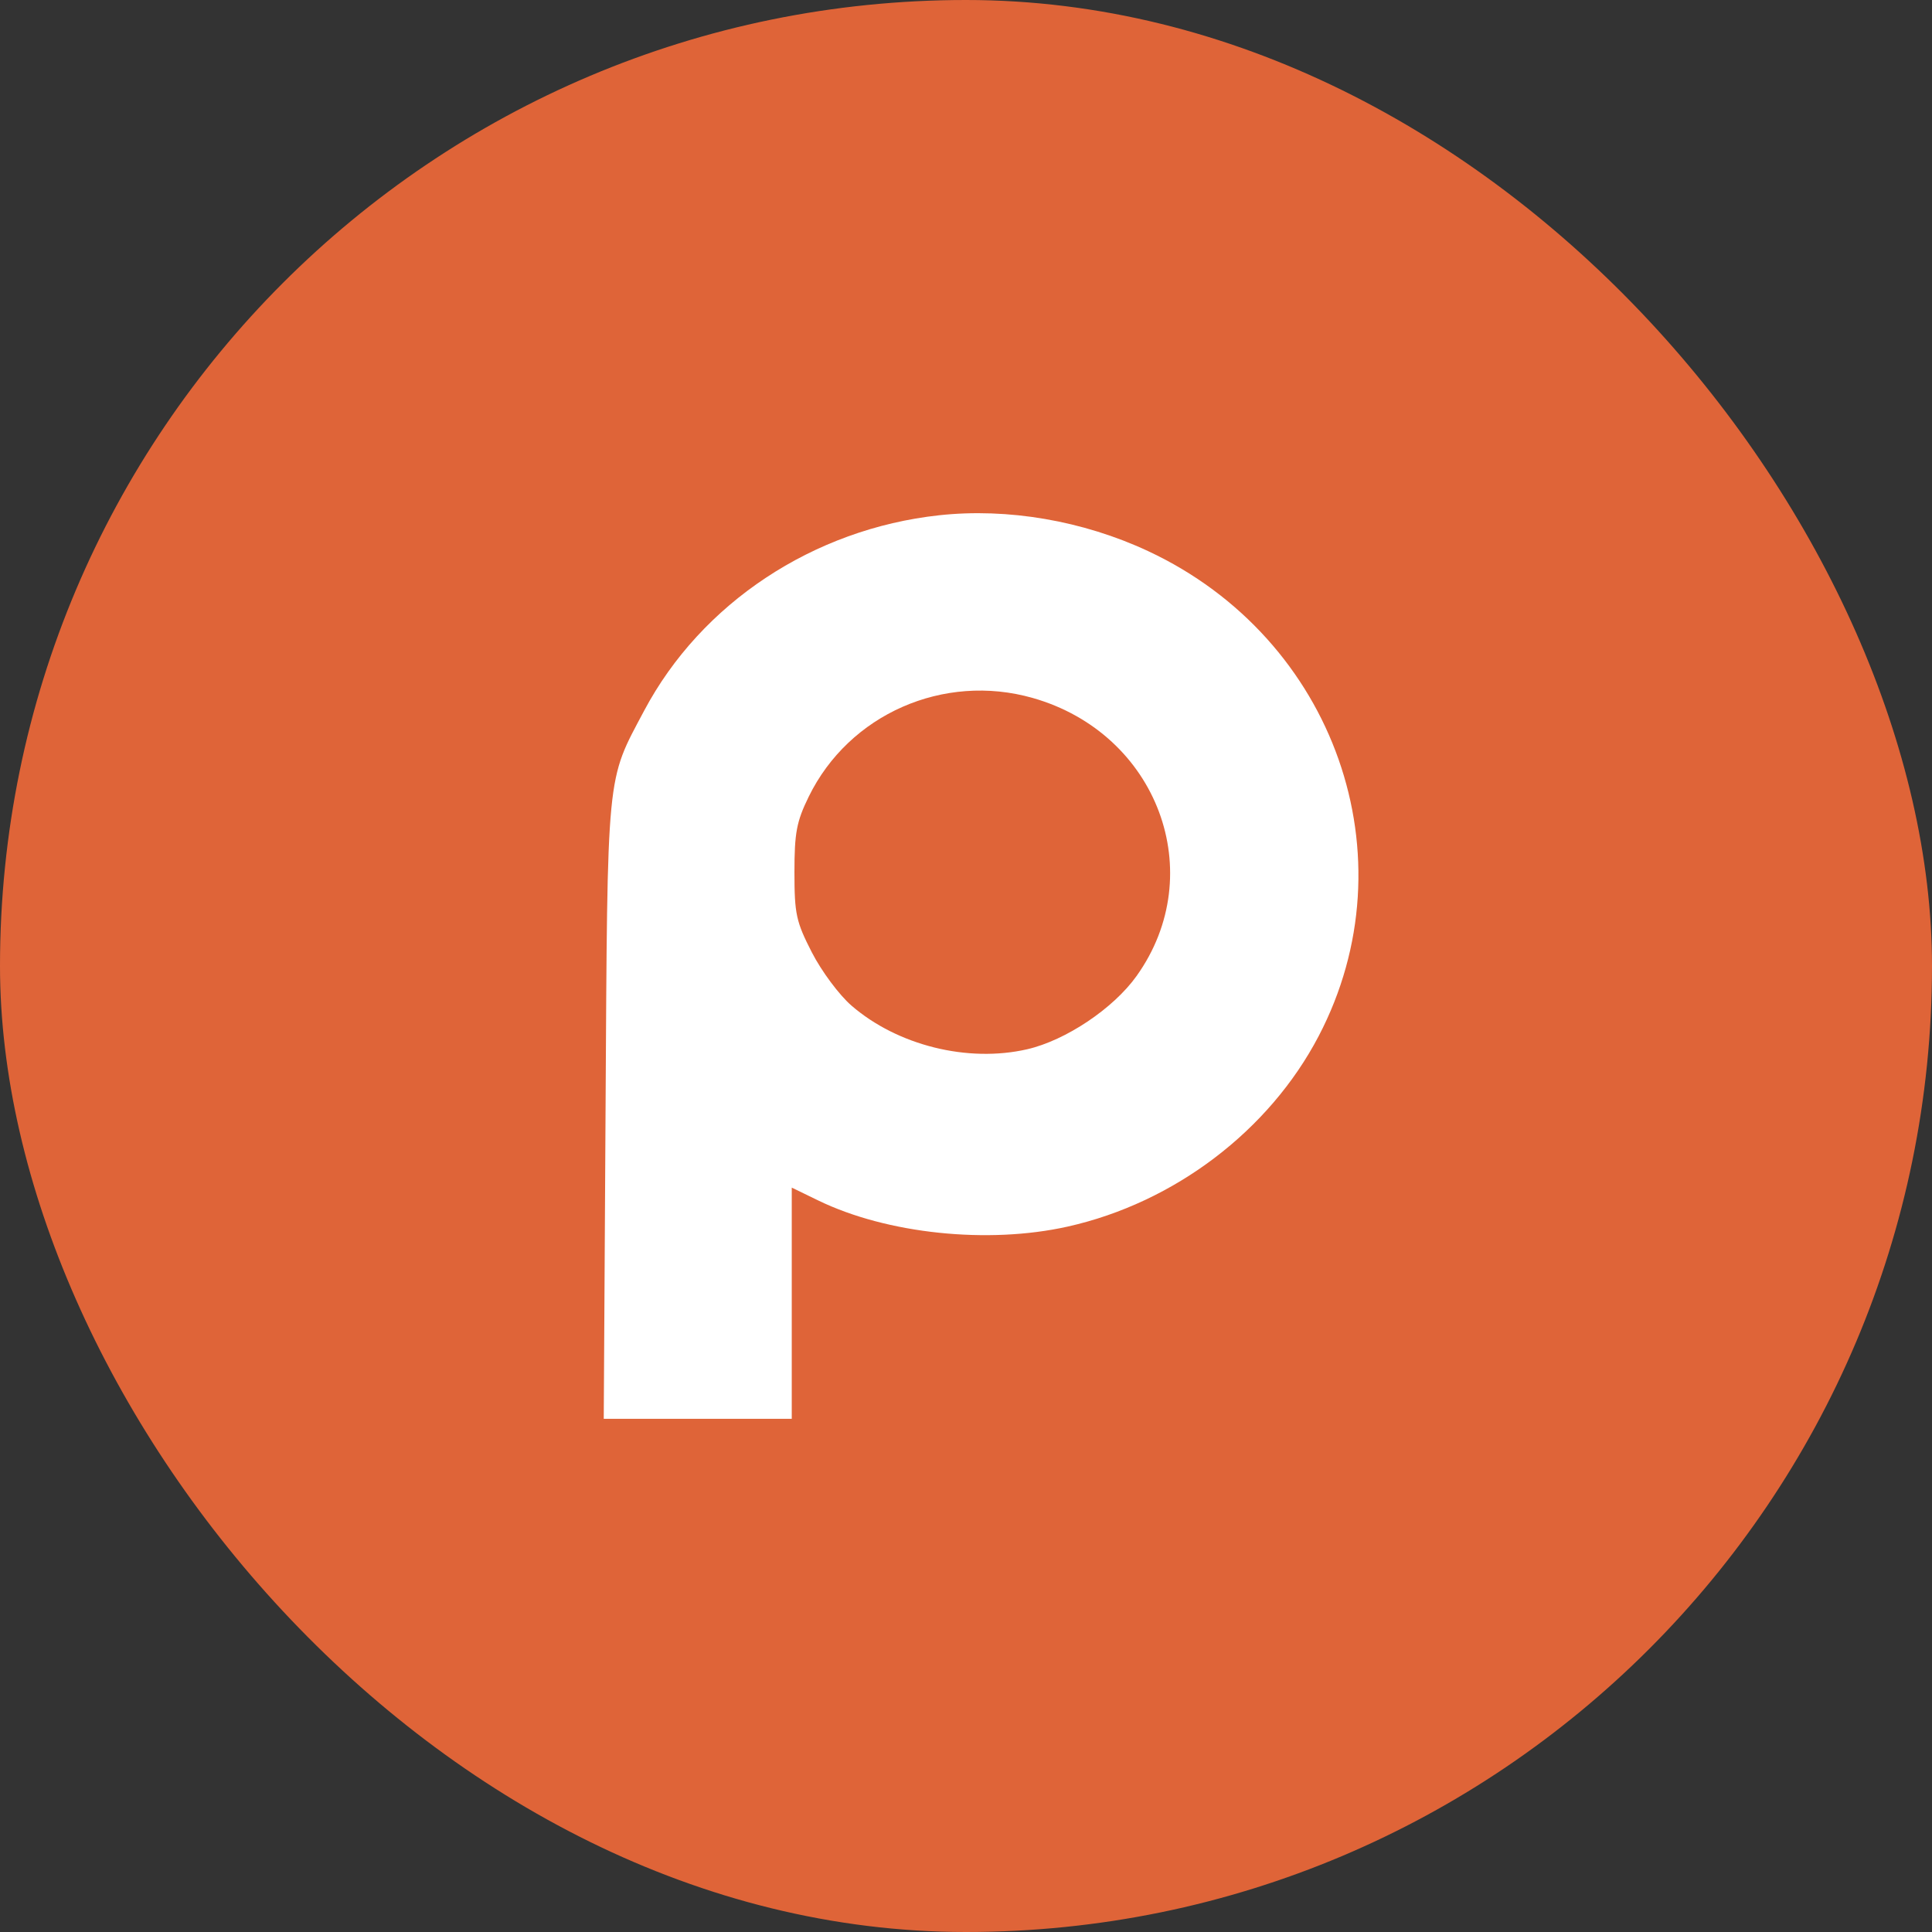
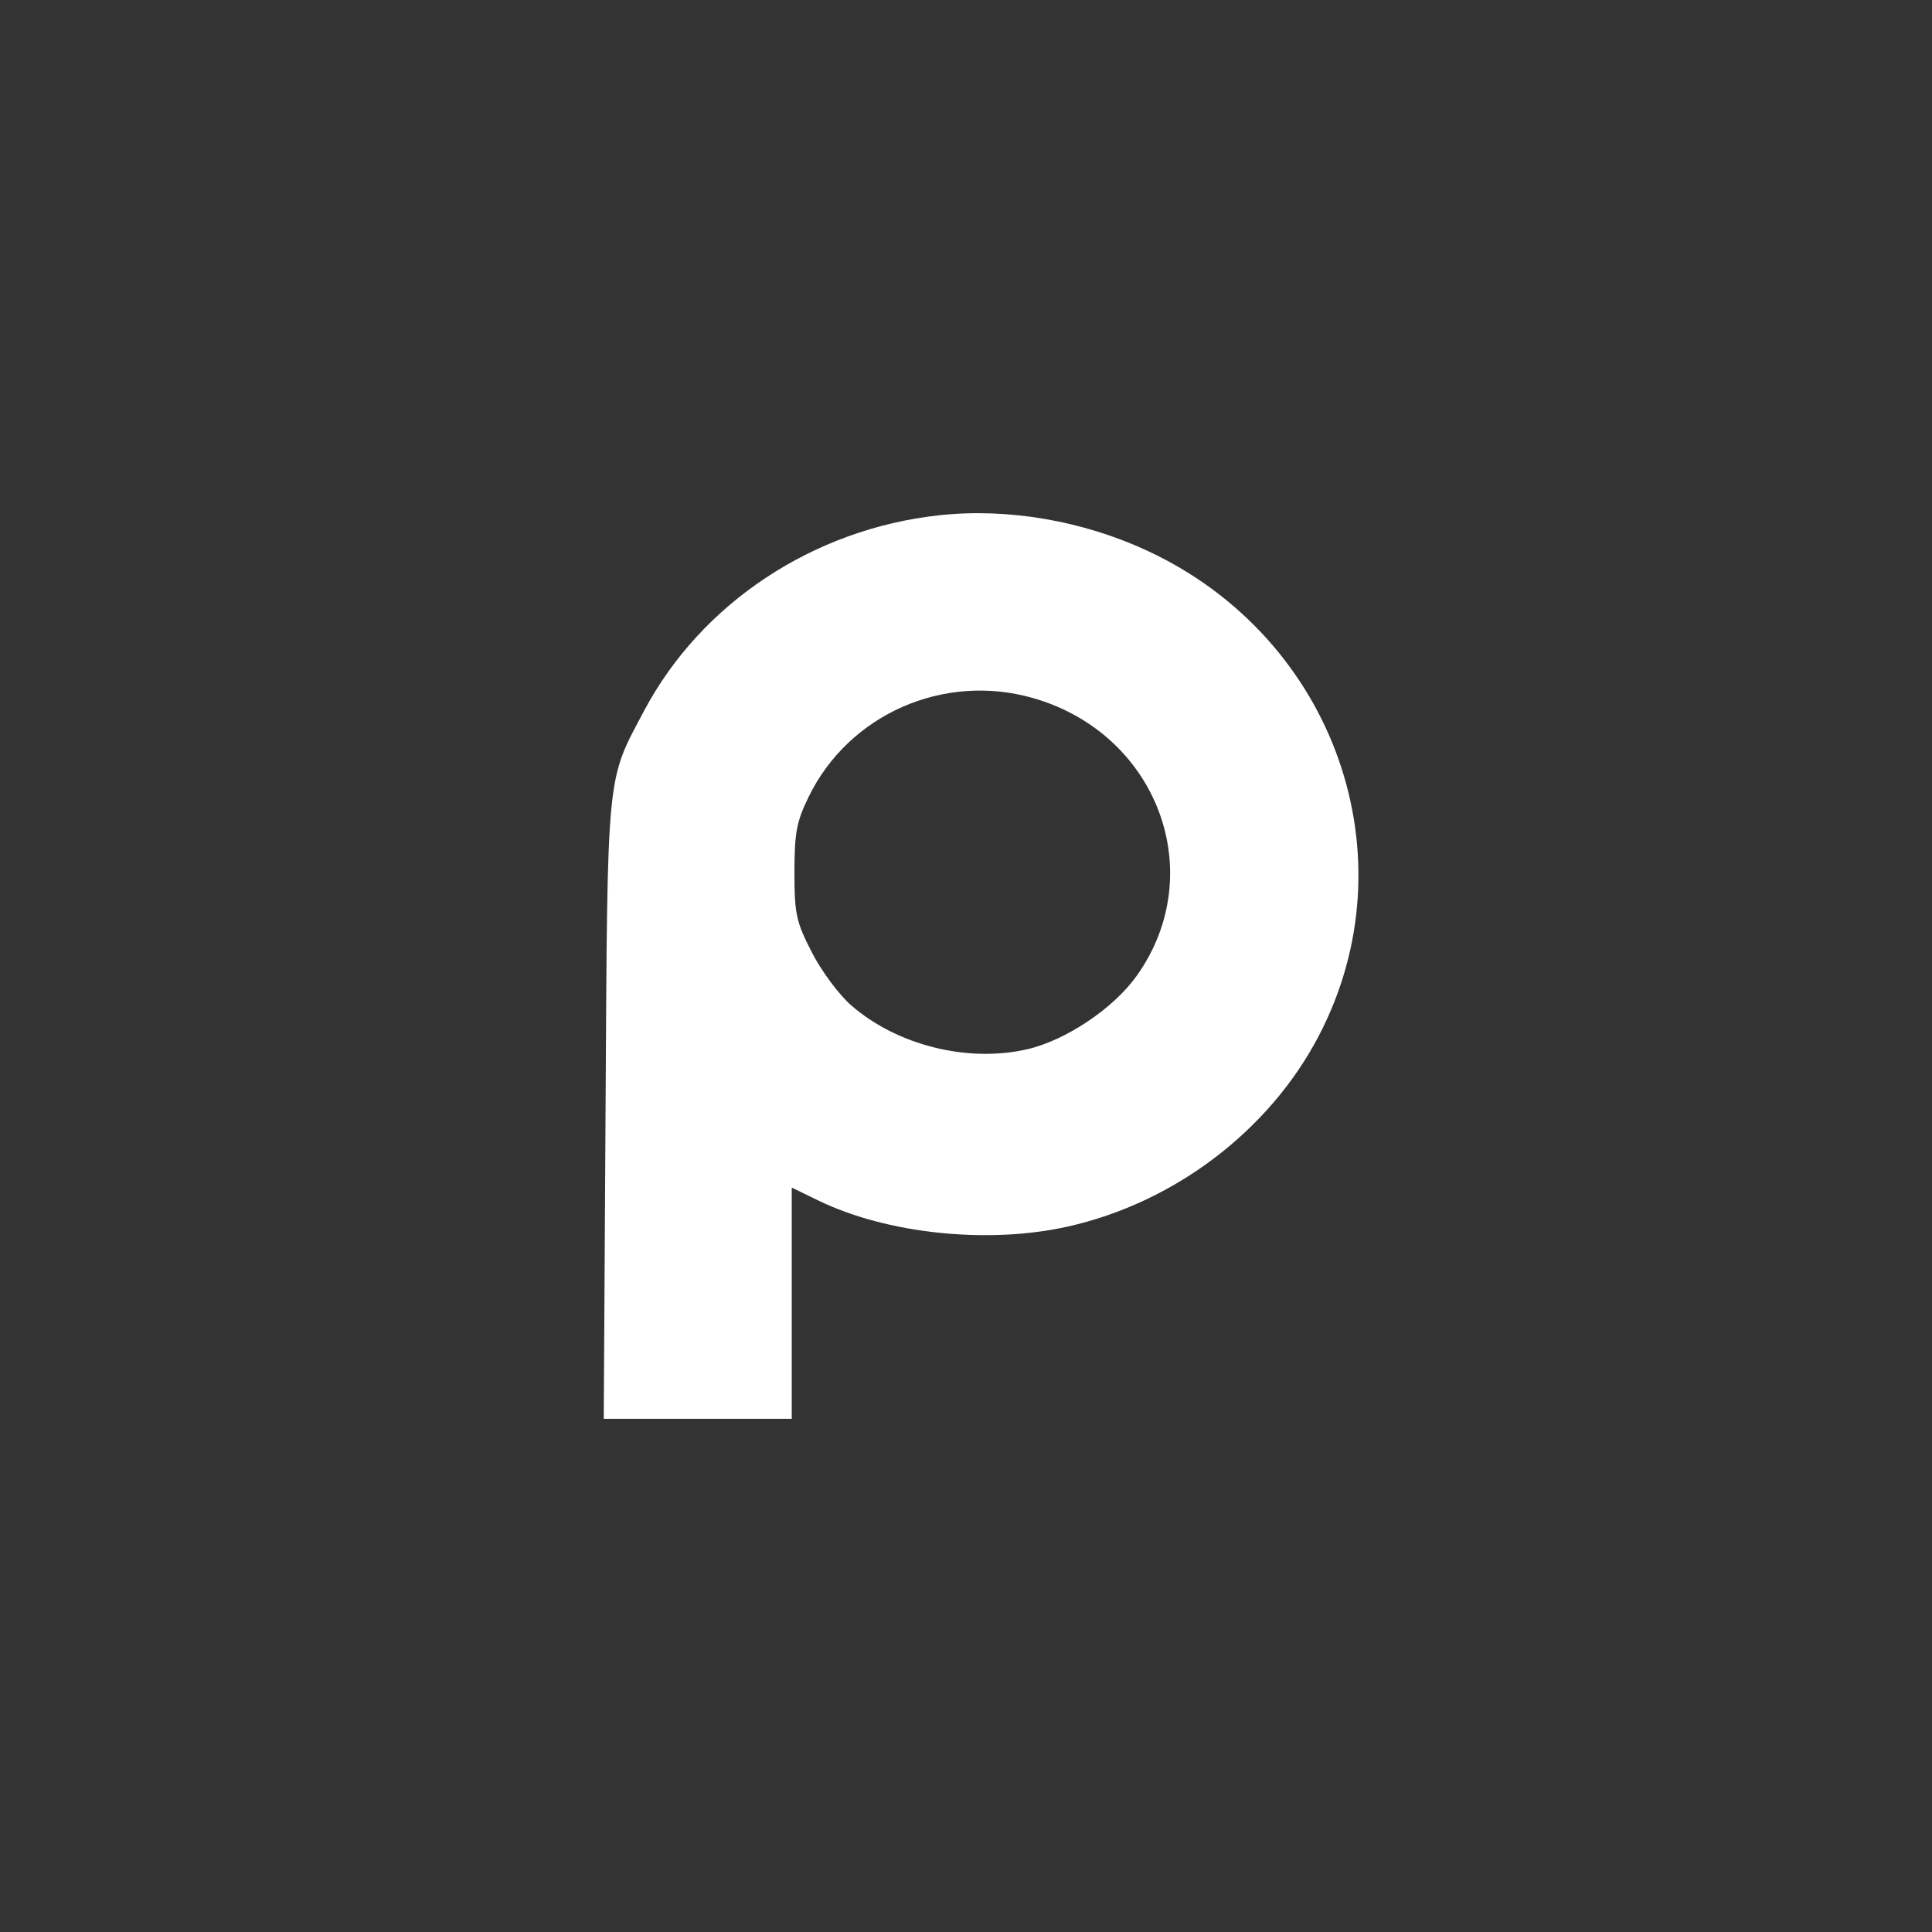
<svg xmlns="http://www.w3.org/2000/svg" width="64" height="64" viewBox="0 0 64 64" fill="none">
  <rect x="0" y="0" width="64" height="64" fill="#333333" stroke="none" />
-   <rect width="64" height="64" rx="32" fill="#DF6438" />
-   <path fill-rule="evenodd" clip-rule="evenodd" d="M31.109 17.069C26.939 17.523 23.233 19.978 21.341 23.538C20.078 25.916 20.126 25.414 20.06 36.754L20 47H23.114H26.228V43.171V39.341L27.105 39.767C29.381 40.873 32.729 41.223 35.369 40.632C38.901 39.842 42.044 37.456 43.683 34.321C46.778 28.401 44.227 21.15 38.032 18.256C35.874 17.248 33.384 16.821 31.109 17.069ZM34.21 23.121C38.348 24.298 40.079 28.932 37.65 32.332C36.881 33.409 35.304 34.464 34.027 34.758C32.059 35.21 29.731 34.632 28.205 33.311C27.8 32.96 27.216 32.176 26.895 31.551C26.372 30.532 26.317 30.278 26.317 28.891C26.317 27.585 26.387 27.214 26.791 26.389C28.125 23.661 31.259 22.281 34.21 23.121Z" fill="white" />
+   <path fill-rule="evenodd" clip-rule="evenodd" d="M31.109 17.069C26.939 17.523 23.233 19.978 21.341 23.538C20.078 25.916 20.126 25.414 20.06 36.754L20 47H23.114H26.228V43.171V39.341L27.105 39.767C29.381 40.873 32.729 41.223 35.369 40.632C38.901 39.842 42.044 37.456 43.683 34.321C46.778 28.401 44.227 21.15 38.032 18.256C35.874 17.248 33.384 16.821 31.109 17.069ZM34.21 23.121C38.348 24.298 40.079 28.932 37.65 32.332C36.881 33.409 35.304 34.464 34.027 34.758C32.059 35.21 29.731 34.632 28.205 33.311C27.8 32.96 27.216 32.176 26.895 31.551C26.372 30.532 26.317 30.278 26.317 28.891C26.317 27.585 26.387 27.214 26.791 26.389C28.125 23.661 31.259 22.281 34.21 23.121" fill="white" />
</svg>